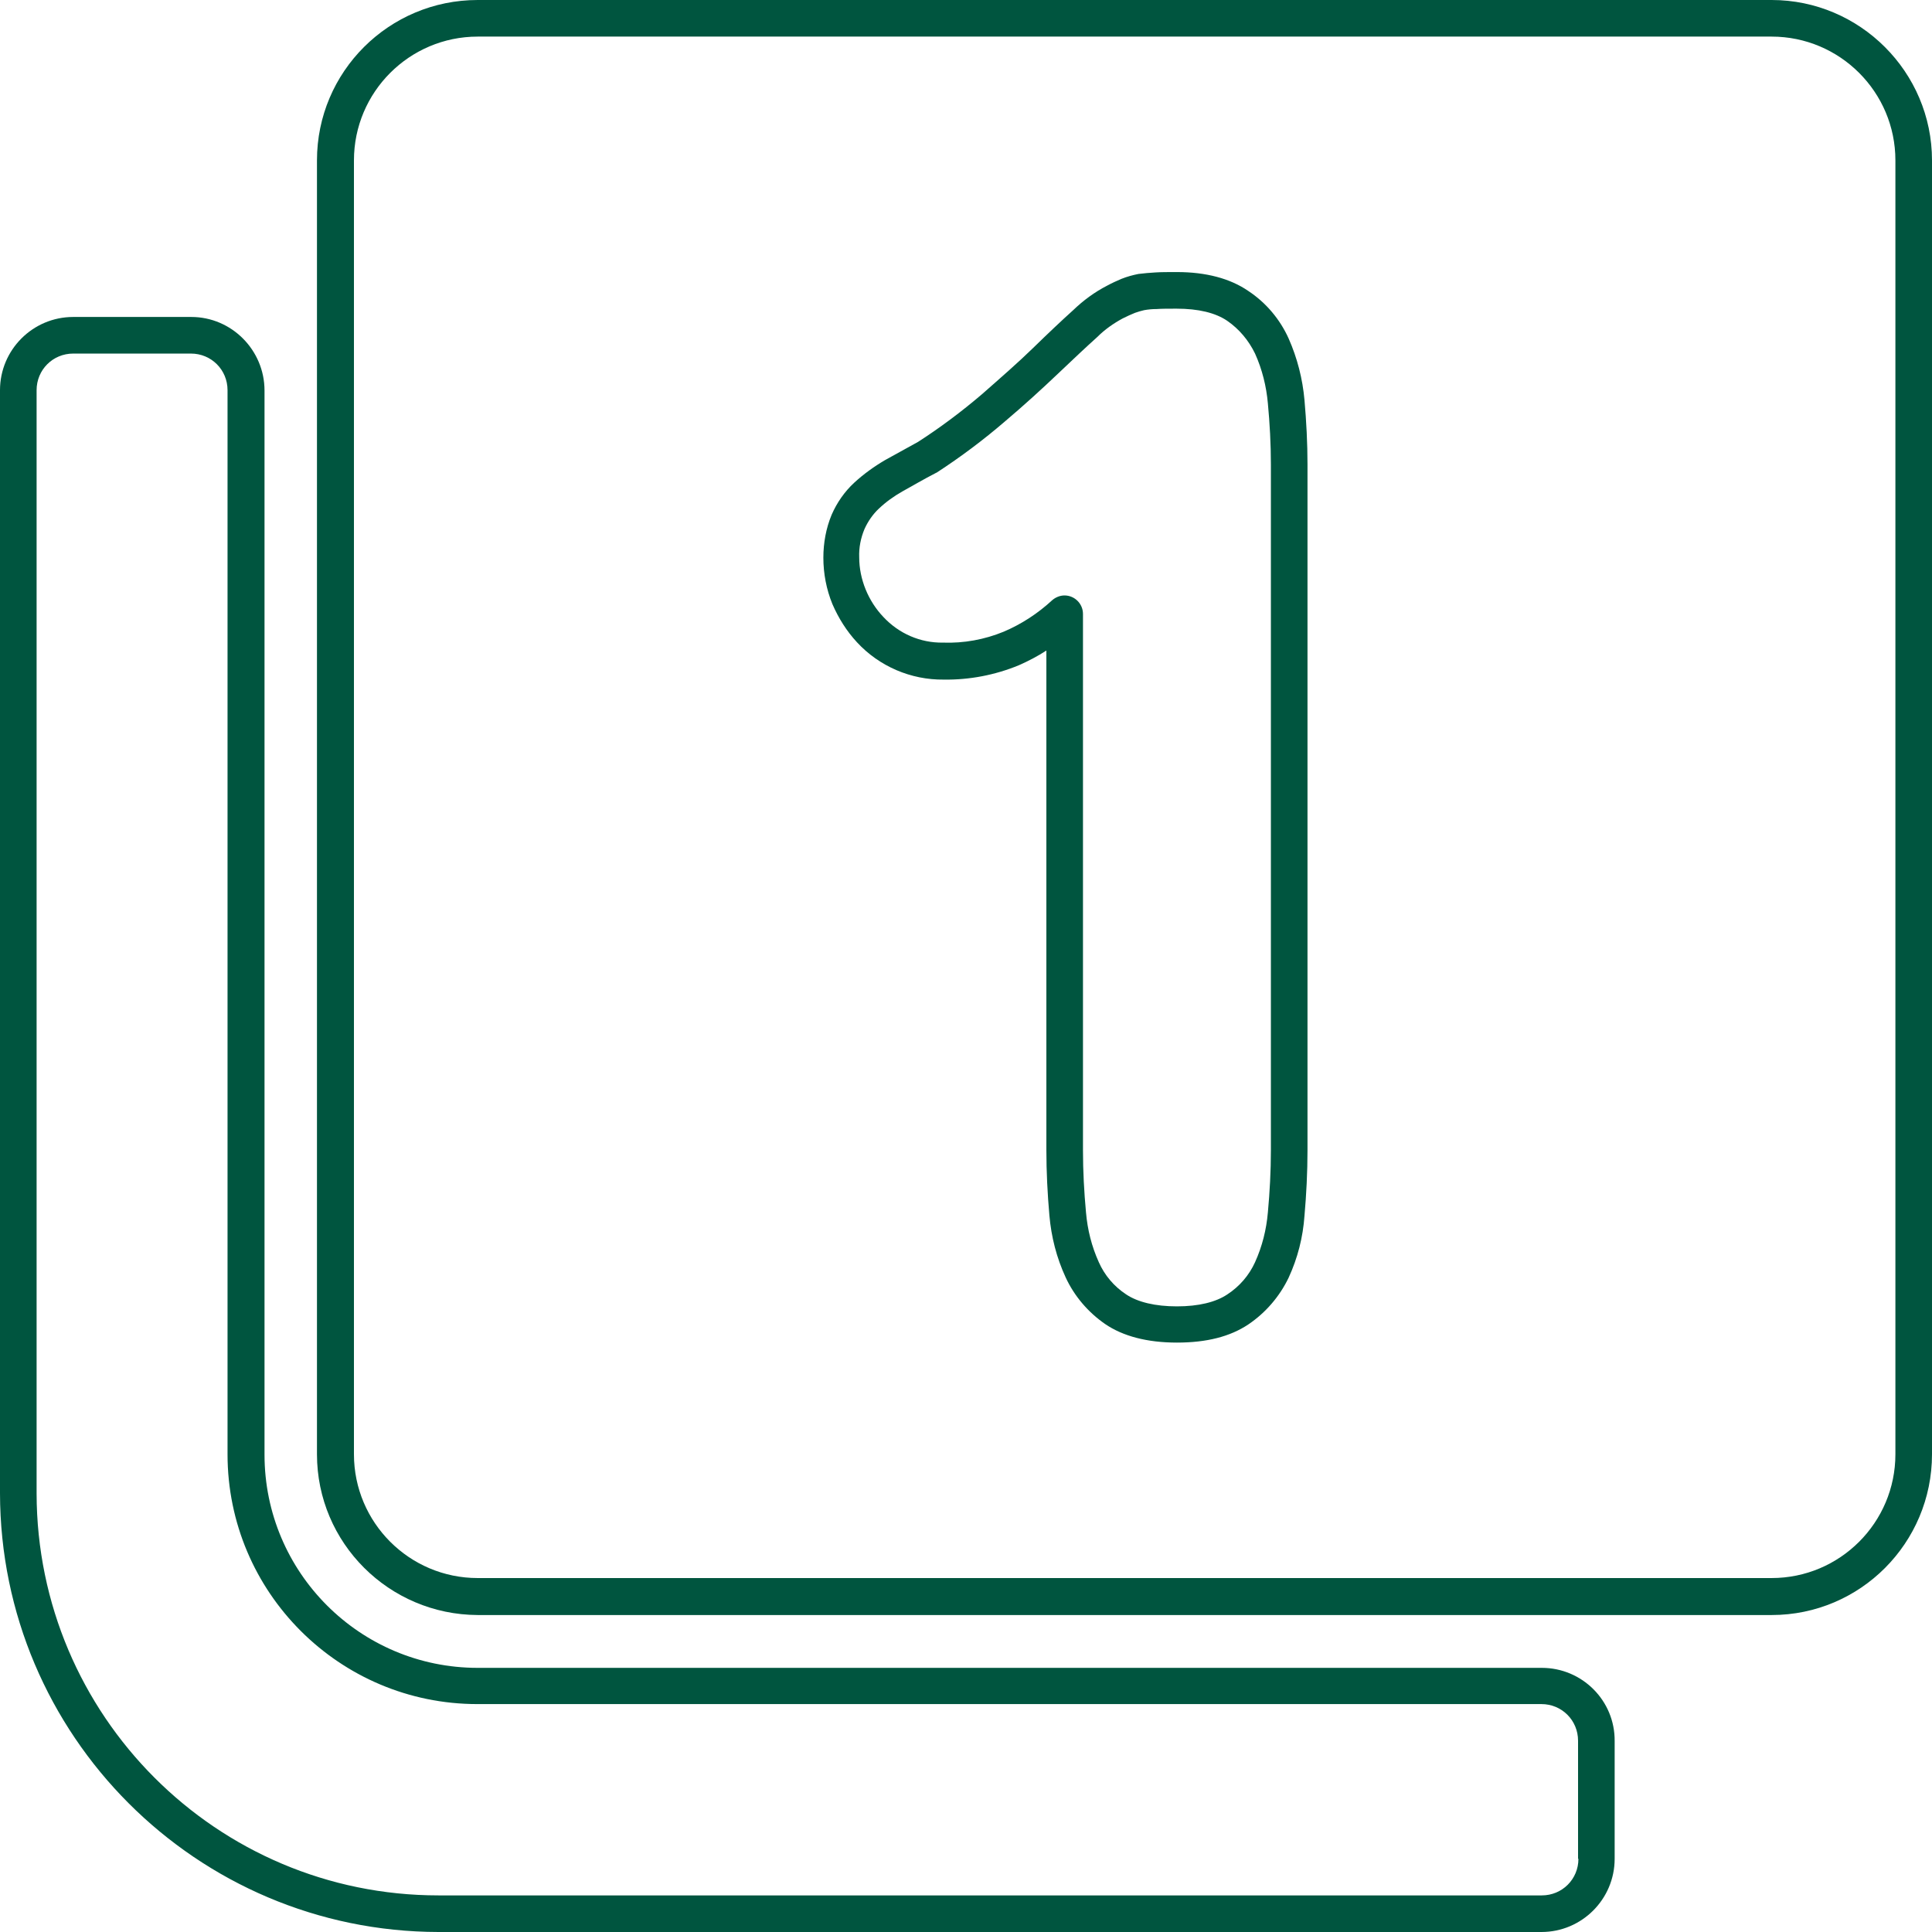
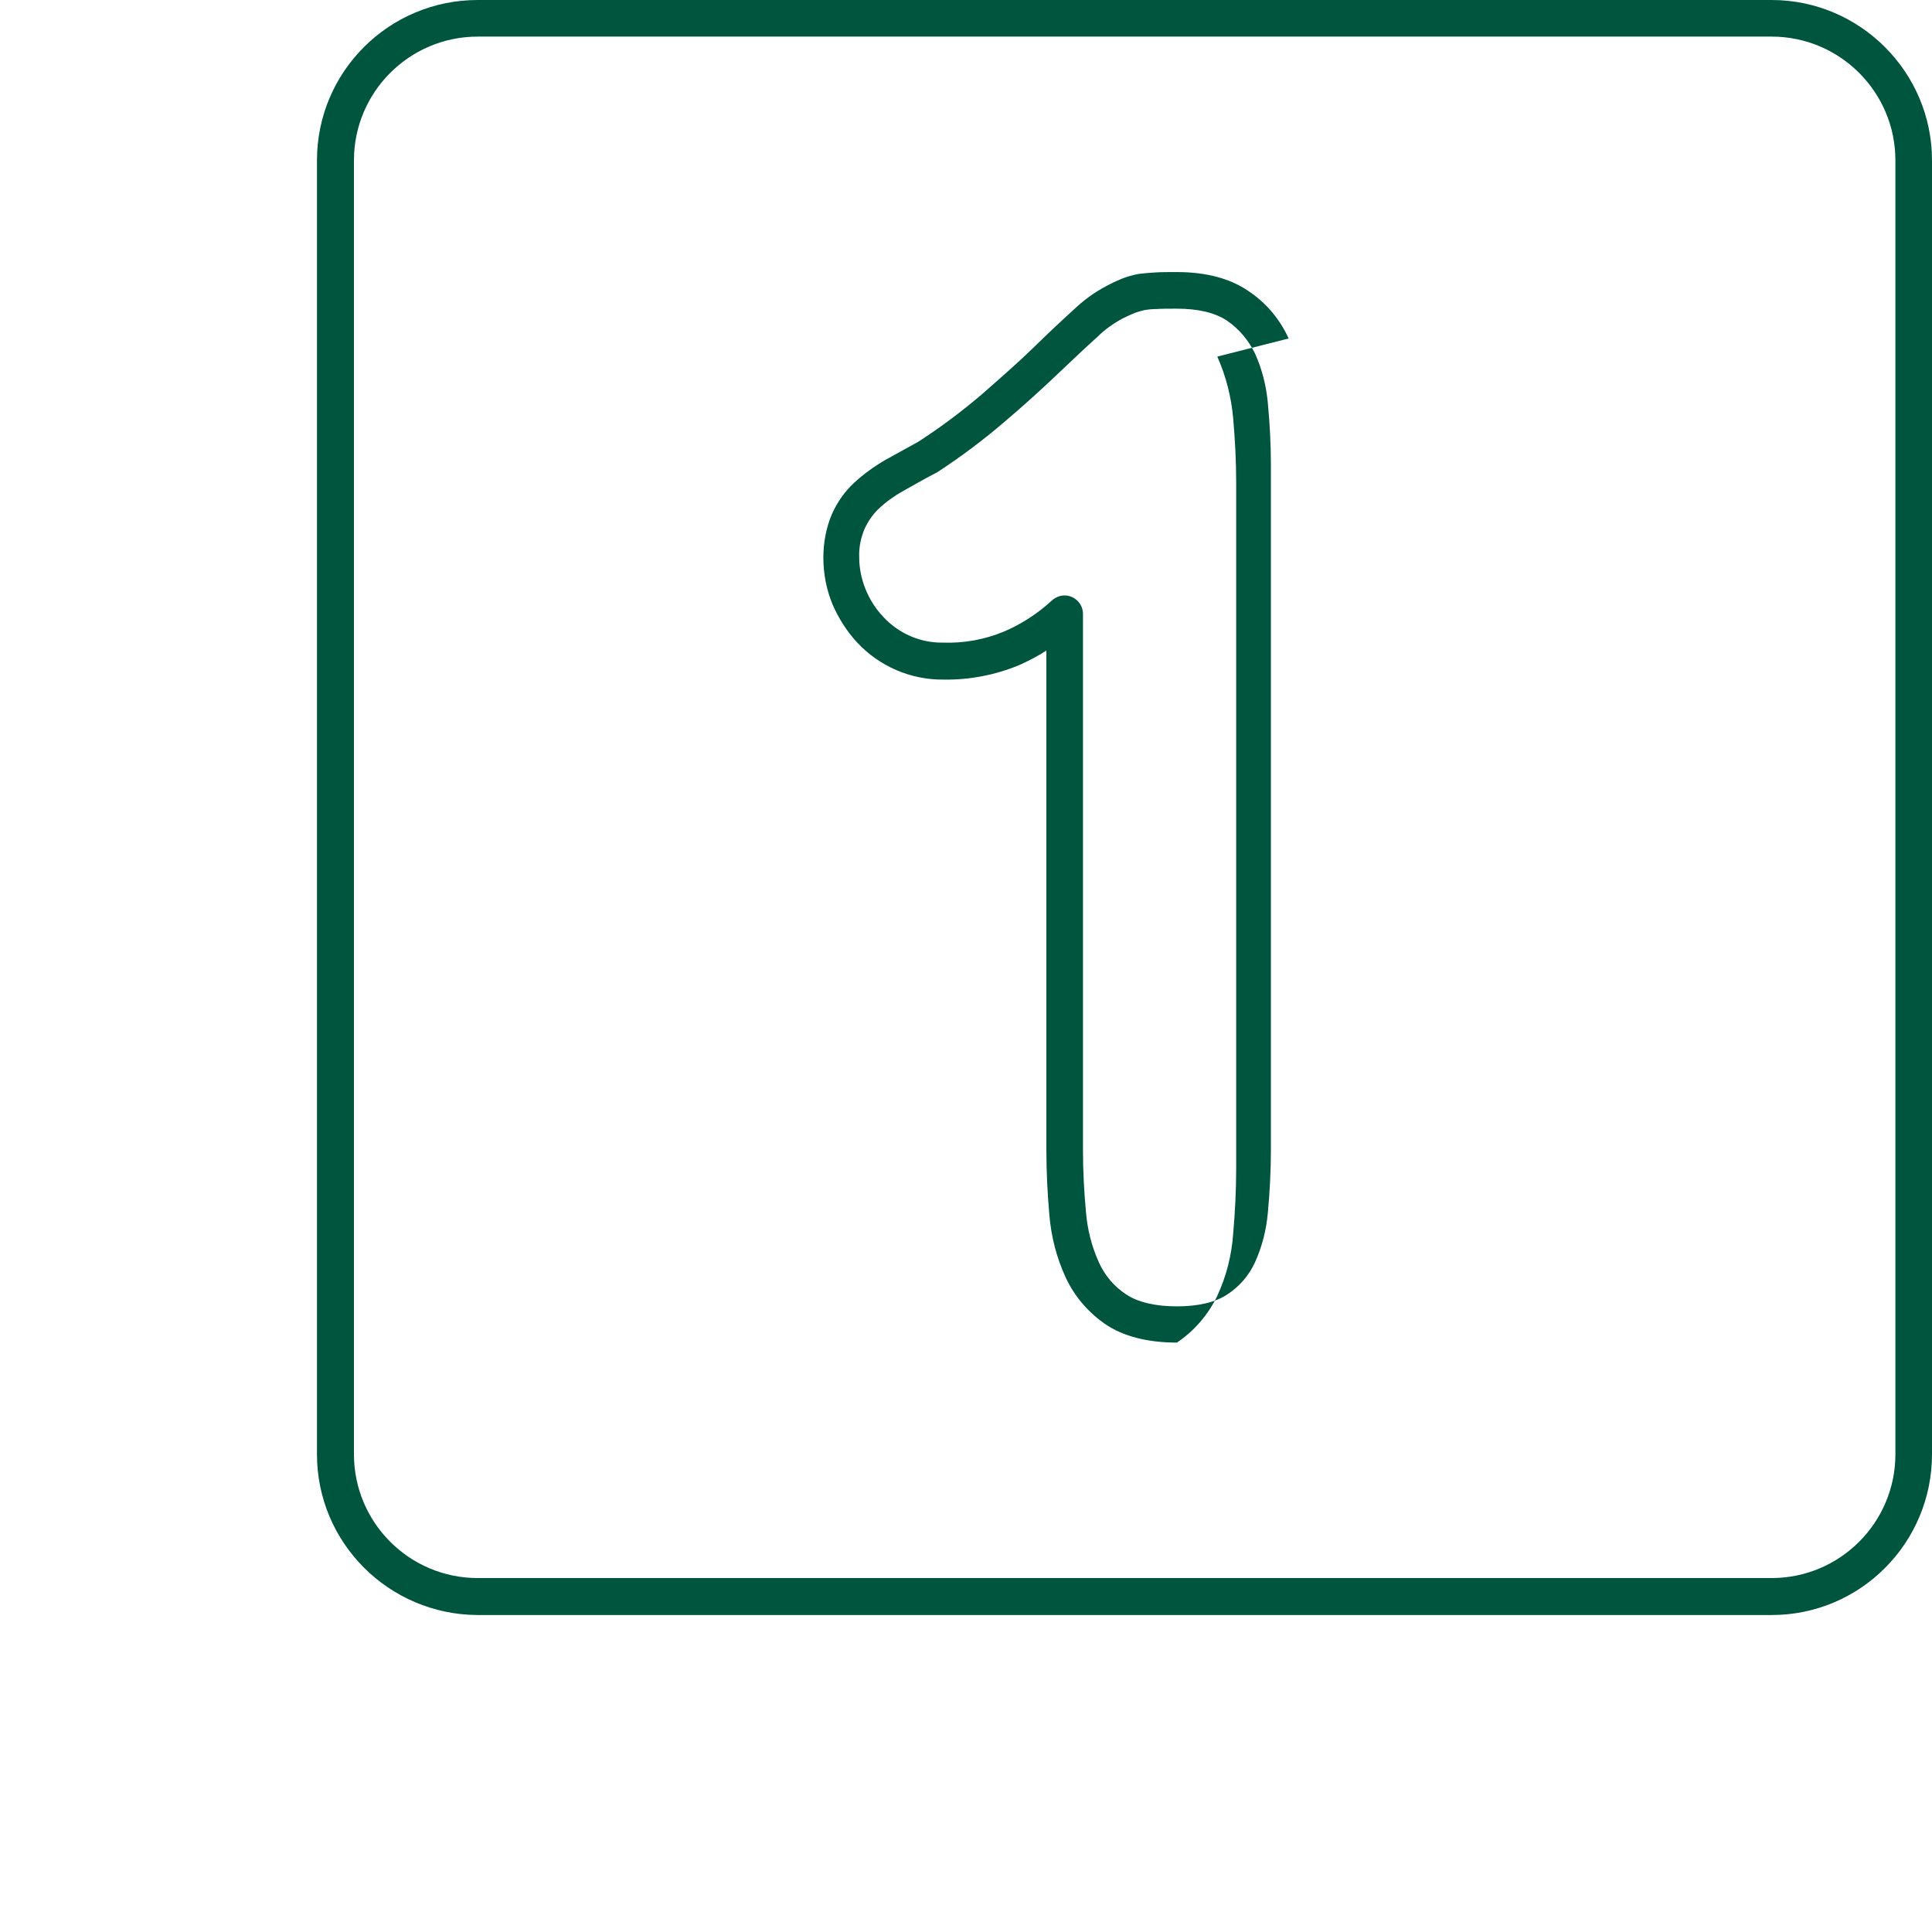
<svg xmlns="http://www.w3.org/2000/svg" id="Layer_1" viewBox="0 0 512 512" width="300" height="300">
  <g width="100%" height="100%" transform="matrix(1,0,0,1,0,0)">
    <g id="Layer_2_00000072252949227583963080000010083901345830576816_">
      <g id="Layer_2_copy_10">
        <g id="_62">
          <path d="m469.5 0h-342.9c-23.5 0-42.6 19-42.6 42.5v342.9c0 23.5 19.1 42.5 42.6 42.6h342.9c23.5 0 42.5-19.1 42.5-42.6v-342.9c0-23.4-19.1-42.5-42.5-42.5zm32.8 385.4c0 18.1-14.7 32.8-32.8 32.8h-342.9c-18.1 0-32.8-14.7-32.8-32.8v-342.9c0-18.1 14.7-32.8 32.8-32.8h342.9c18.1 0 32.8 14.7 32.8 32.8z" fill="#00553f" fill-opacity="1" data-original-color="#000000ff" stroke="none" stroke-opacity="1" />
-           <path d="m408.6 442h-282c-31.2 0-56.5-25.3-56.5-56.5v-282c0-10.7-8.7-19.5-19.4-19.5h-31.3c-10.7 0-19.4 8.7-19.4 19.4v292.3c.1 64.2 52.1 116.2 116.2 116.3h292.3c10.7 0 19.4-8.7 19.4-19.4v-31.2c.1-10.7-8.6-19.4-19.3-19.4zm9.7 50.6c0 5.4-4.3 9.7-9.7 9.7h-292.4c-58.8 0-106.4-47.7-106.5-106.5v-292.4c0-5.4 4.3-9.7 9.7-9.7h31.2c5.4 0 9.7 4.3 9.7 9.7v282c0 36.6 29.7 66.2 66.2 66.2h282c5.4 0 9.7 4.3 9.7 9.7v31.3z" fill="#00553f" fill-opacity="1" data-original-color="#000000ff" stroke="none" stroke-opacity="1" />
-           <path d="m341.5 89.7c-2.3-5.1-6-9.5-10.7-12.6-4.8-3.3-11.2-5-18.9-5-2.3 0-4.2 0-5.7.1s-3 .2-4.5.4c-1.5.3-3 .7-4.5 1.3-1.2.5-2.5 1.1-3.8 1.8-3.3 1.7-6.3 3.9-9 6.5-3 2.7-6.6 6.1-10.6 10s-8.6 7.9-13.6 12.3c-5.4 4.6-11 8.8-16.9 12.6-3.1 1.7-6 3.3-8.7 4.8-2.9 1.7-5.7 3.7-8.2 6-2.6 2.4-4.6 5.3-6 8.5-1.5 3.6-2.2 7.5-2.2 11.4 0 4.2.8 8.4 2.4 12.3 1.6 3.7 3.8 7.2 6.5 10.1 5.9 6.4 14.3 10 23 9.9 6.8.1 13.6-1.2 19.9-3.8 2.5-1.1 5-2.4 7.3-3.9v132.3c0 5.9.3 11.7.8 17.4s1.9 11.2 4.3 16.4c2.3 5 6 9.3 10.5 12.4 4.7 3.2 11.1 4.9 19 4.9s14.1-1.6 18.9-4.8c4.6-3.1 8.3-7.4 10.7-12.4 2.4-5.2 3.8-10.7 4.2-16.4.5-5.7.8-11.5.8-17.4v-181.7c0-5.7-.3-11.4-.8-17.1-.5-5.6-1.9-11.1-4.2-16.3zm-4.7 215.1c0 5.5-.3 11.1-.8 16.5-.4 4.6-1.5 9-3.4 13.2-1.6 3.5-4.1 6.4-7.3 8.5-3.1 2.1-7.7 3.2-13.4 3.2s-10.4-1.1-13.5-3.2c-3.2-2.1-5.7-5.1-7.2-8.5-1.9-4.2-3-8.6-3.4-13.2-.5-5.4-.8-10.9-.8-16.5v-142.1c0-2.7-2.2-4.9-4.9-4.9-1.2 0-2.4.5-3.3 1.3-3.8 3.5-8.1 6.3-12.8 8.3-5.1 2.1-10.6 3.1-16.1 2.9-6 .1-11.7-2.4-15.8-6.8-2-2.1-3.6-4.6-4.7-7.3s-1.7-5.6-1.7-8.5c-.1-2.6.4-5.1 1.4-7.5.9-2 2.2-3.9 3.8-5.4 1.9-1.8 4-3.3 6.3-4.6 2.7-1.5 5.6-3.2 8.7-4.8l.4-.2c6.3-4.1 12.3-8.6 18-13.5 5.2-4.4 9.9-8.7 14-12.6s7.5-7.1 10.5-9.8c2-2 4.3-3.6 6.7-4.9 1.2-.6 2.3-1.1 3.3-1.5.8-.3 1.6-.5 2.4-.7 1.1-.2 2.2-.3 3.3-.3 1.4-.1 3.2-.1 5.3-.1 5.8 0 10.3 1.1 13.4 3.2 3.2 2.2 5.7 5.2 7.4 8.7 1.9 4.2 3 8.7 3.4 13.2.5 5.3.8 10.8.8 16.2z" fill="#00553f" fill-opacity="1" data-original-color="#000000ff" stroke="none" stroke-opacity="1" />
+           <path d="m341.5 89.7c-2.3-5.1-6-9.5-10.7-12.6-4.8-3.3-11.2-5-18.9-5-2.3 0-4.2 0-5.7.1s-3 .2-4.5.4c-1.5.3-3 .7-4.5 1.3-1.2.5-2.5 1.1-3.8 1.8-3.3 1.7-6.3 3.9-9 6.5-3 2.7-6.6 6.1-10.6 10s-8.6 7.9-13.6 12.3c-5.4 4.6-11 8.8-16.9 12.6-3.1 1.7-6 3.3-8.7 4.8-2.9 1.7-5.7 3.7-8.2 6-2.6 2.4-4.6 5.3-6 8.5-1.5 3.6-2.2 7.5-2.2 11.4 0 4.2.8 8.4 2.4 12.3 1.6 3.7 3.8 7.2 6.5 10.1 5.9 6.4 14.3 10 23 9.9 6.8.1 13.6-1.2 19.9-3.8 2.5-1.1 5-2.4 7.3-3.9v132.3c0 5.9.3 11.7.8 17.4s1.9 11.2 4.3 16.4c2.3 5 6 9.3 10.5 12.4 4.7 3.2 11.1 4.9 19 4.9c4.6-3.1 8.3-7.4 10.7-12.4 2.4-5.2 3.8-10.7 4.2-16.4.5-5.7.8-11.5.8-17.4v-181.7c0-5.7-.3-11.4-.8-17.1-.5-5.6-1.9-11.1-4.2-16.3zm-4.7 215.1c0 5.5-.3 11.1-.8 16.5-.4 4.6-1.5 9-3.4 13.2-1.6 3.5-4.1 6.4-7.3 8.5-3.1 2.1-7.7 3.2-13.4 3.2s-10.4-1.1-13.5-3.2c-3.2-2.1-5.7-5.1-7.2-8.5-1.9-4.2-3-8.6-3.4-13.2-.5-5.4-.8-10.9-.8-16.5v-142.1c0-2.7-2.2-4.9-4.9-4.9-1.2 0-2.4.5-3.3 1.3-3.8 3.5-8.1 6.3-12.8 8.3-5.1 2.1-10.6 3.1-16.1 2.9-6 .1-11.7-2.4-15.8-6.8-2-2.1-3.6-4.6-4.7-7.3s-1.7-5.6-1.7-8.5c-.1-2.6.4-5.1 1.4-7.5.9-2 2.2-3.9 3.8-5.4 1.9-1.8 4-3.3 6.3-4.6 2.7-1.5 5.6-3.2 8.7-4.8l.4-.2c6.3-4.1 12.3-8.6 18-13.5 5.2-4.4 9.9-8.7 14-12.6s7.5-7.1 10.5-9.8c2-2 4.3-3.6 6.7-4.9 1.2-.6 2.3-1.1 3.3-1.5.8-.3 1.6-.5 2.4-.7 1.1-.2 2.2-.3 3.3-.3 1.4-.1 3.2-.1 5.3-.1 5.8 0 10.3 1.1 13.4 3.2 3.2 2.2 5.7 5.2 7.4 8.7 1.9 4.2 3 8.7 3.4 13.2.5 5.3.8 10.8.8 16.2z" fill="#00553f" fill-opacity="1" data-original-color="#000000ff" stroke="none" stroke-opacity="1" />
        </g>
      </g>
    </g>
  </g>
</svg>